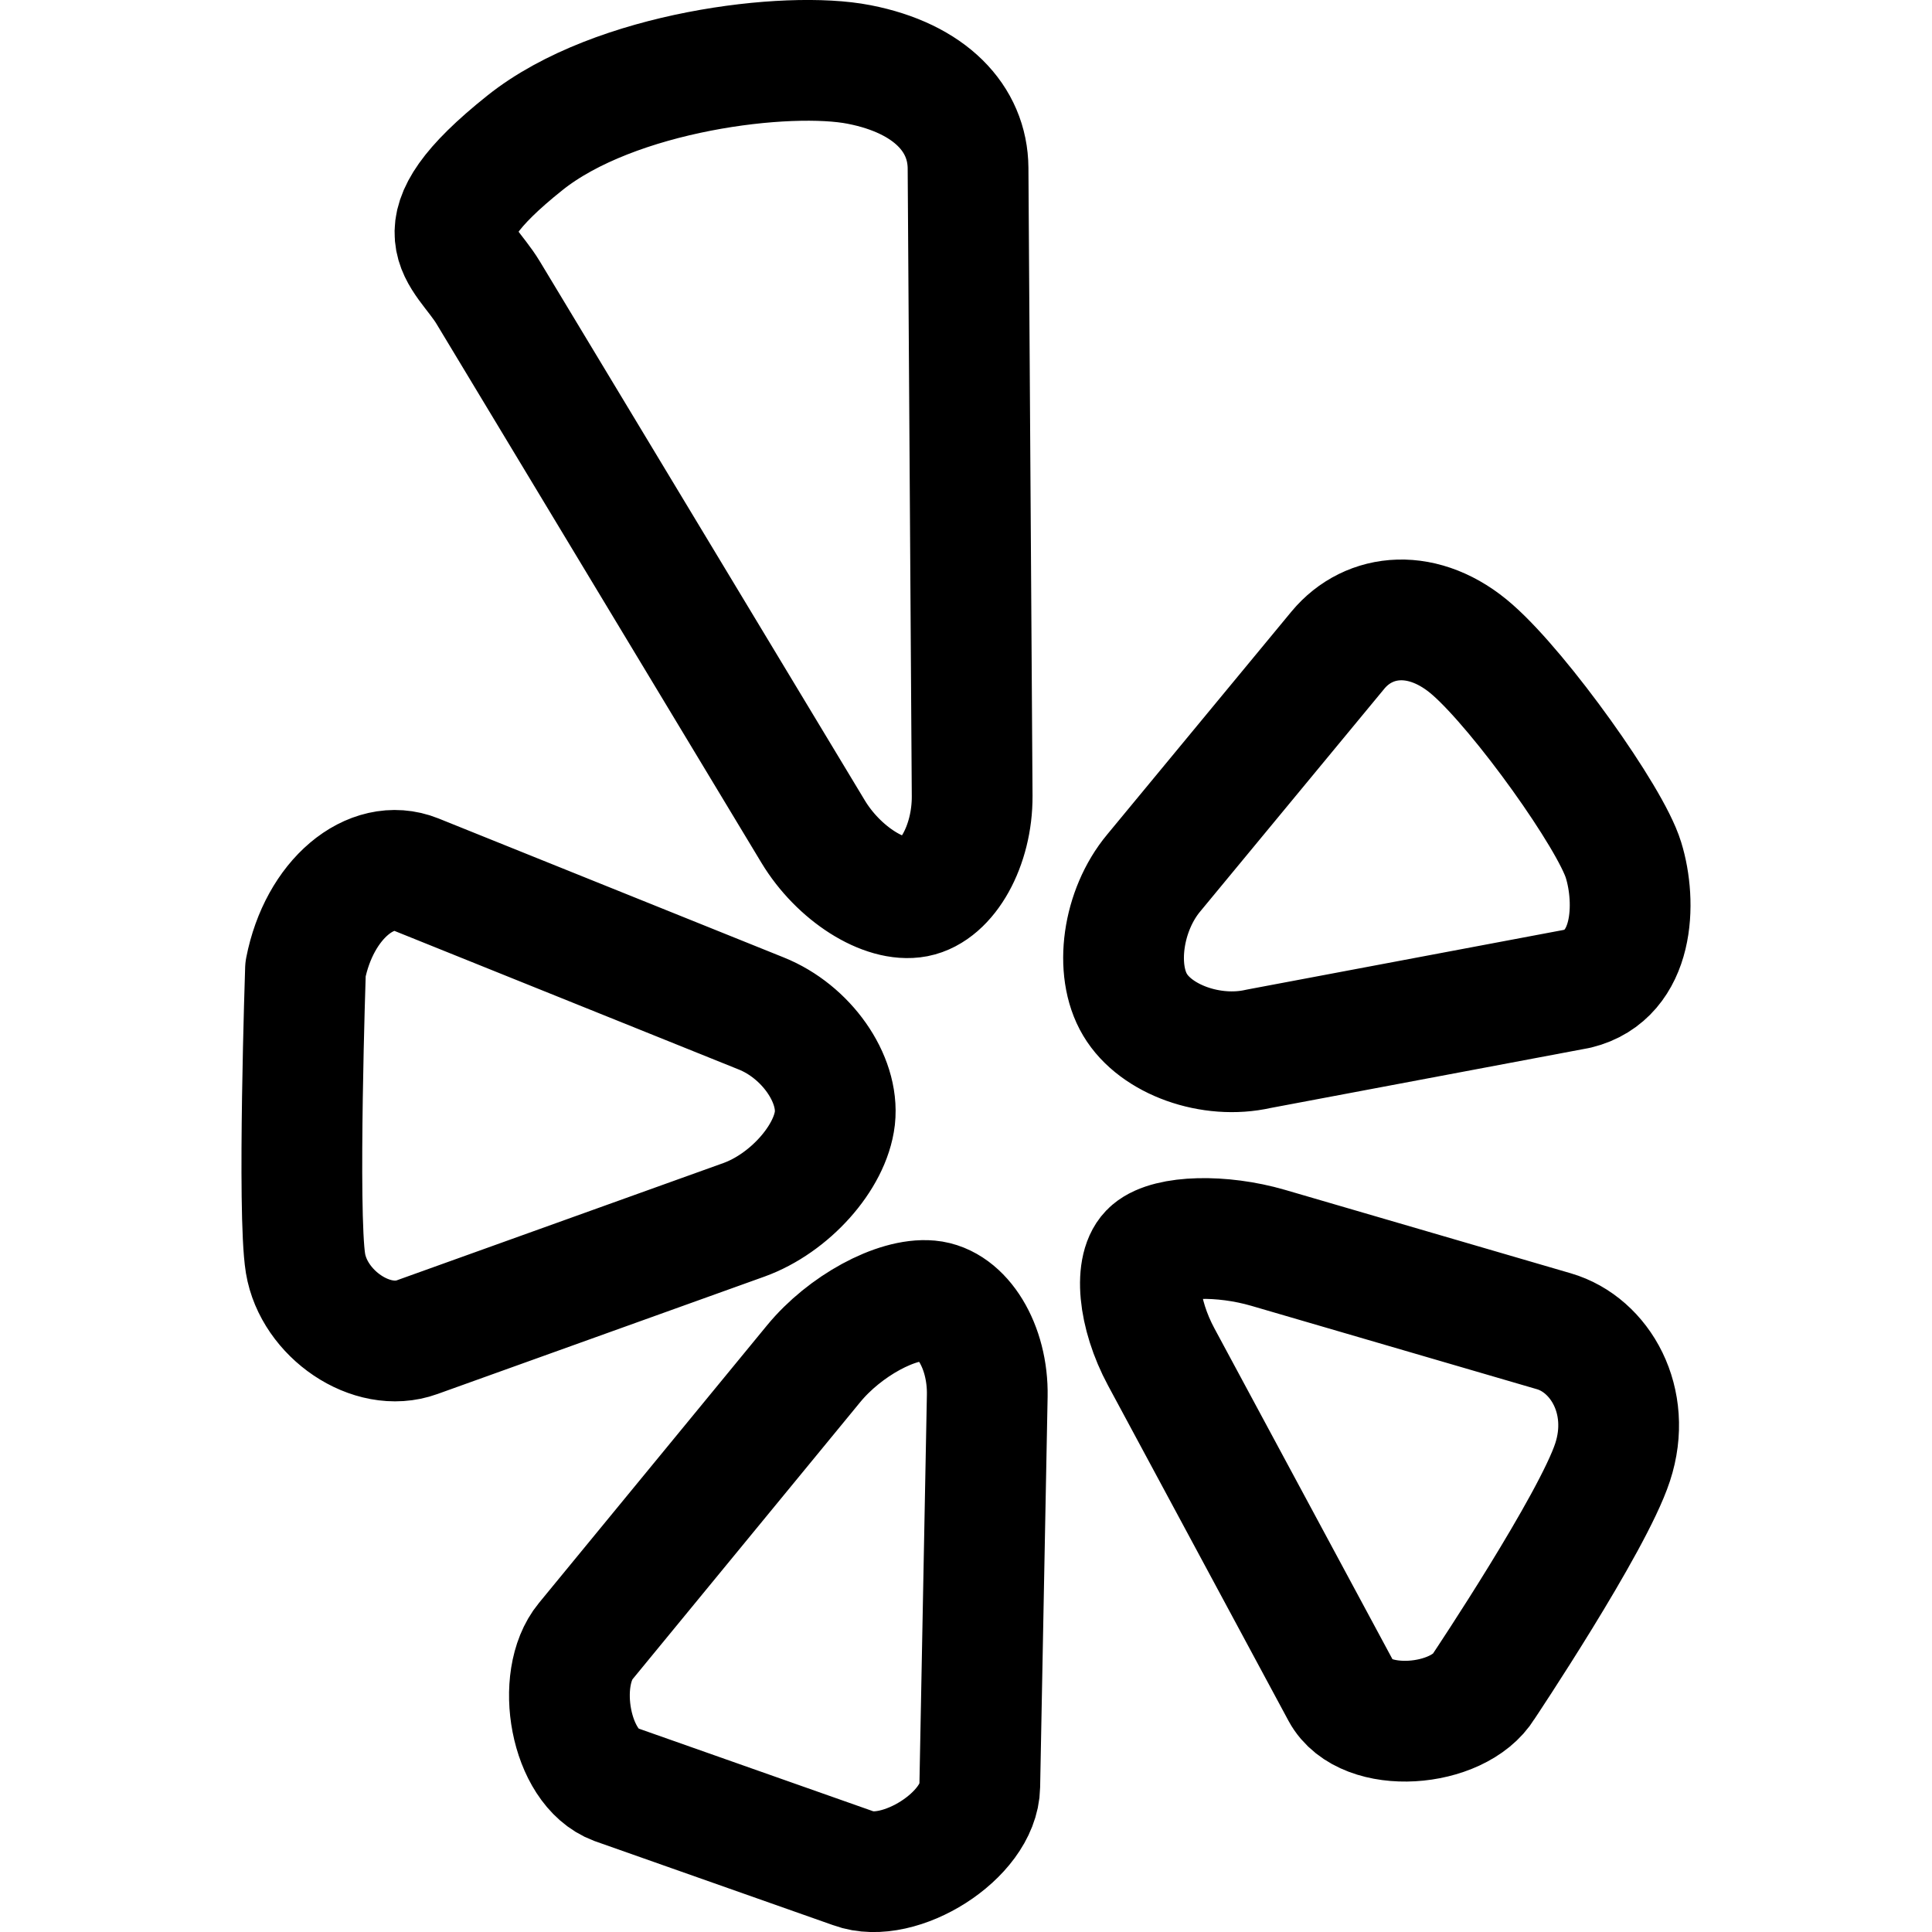
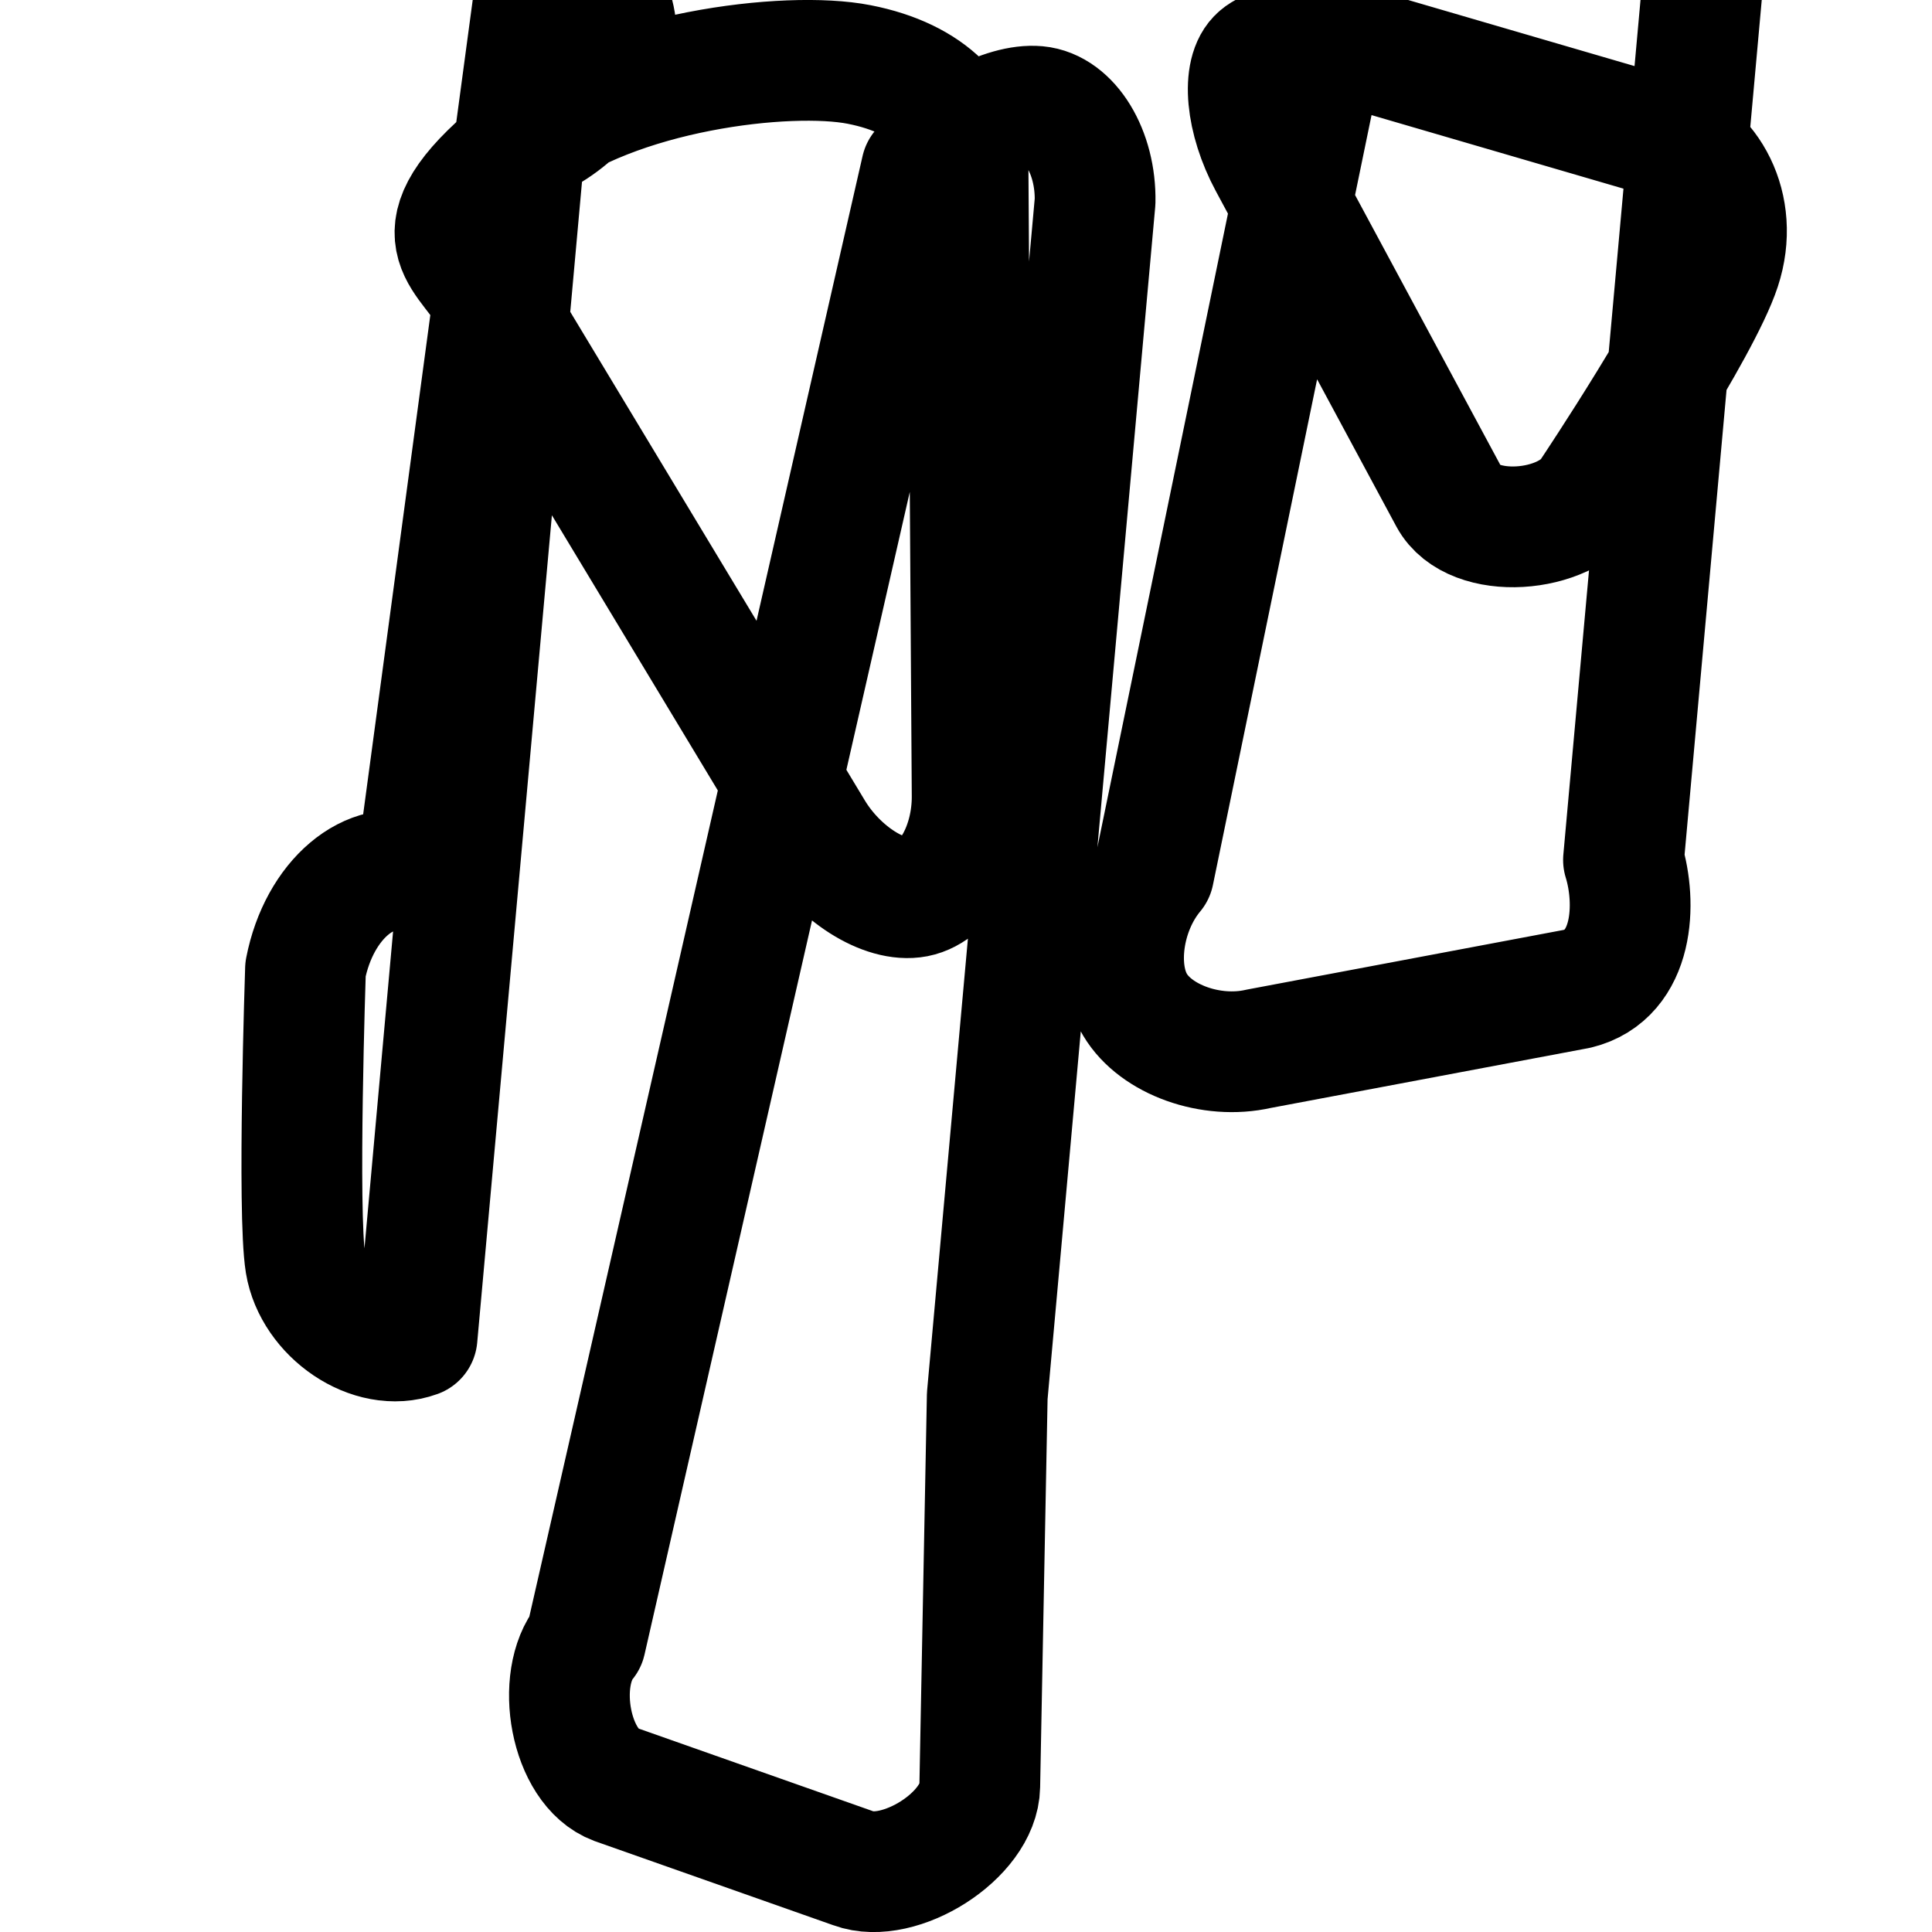
<svg xmlns="http://www.w3.org/2000/svg" xml:space="preserve" viewBox="0 0 16 16" id="yelp">
-   <path fill="none" stroke="#000" stroke-linecap="round" stroke-linejoin="round" stroke-miterlimit="10" d="M4.347 1.183C5.092.588 6.525.418 7.115.534c.59.115.899.45.902.858l.034 5.201c.002.409-.206.784-.465.835-.26.05-.642-.193-.852-.541l-2.689-4.46c-.208-.347-.629-.501.302-1.244zm-.893 9.891 2.707-.972c.377-.136.715-.514.753-.842.036-.328-.238-.718-.61-.867L3.445 7.242c-.372-.149-.802.205-.915.784 0 0-.068 2.018 0 2.436.069.418.547.749.924.612zm4.722.486c.008-.41-.208-.763-.479-.788-.272-.025-.702.209-.959.522L4.85 13.592c-.257.312-.129 1.046.245 1.185l1.974.696c.376.139 1.038-.272 1.045-.68l.062-3.233zm4.693-.535-2.367-.691c-.384-.112-.82-.101-.967.025-.148.125-.111.521.082.879l1.494 2.776c.193.357.966.296 1.178-.051 0 0 .901-1.349 1.066-1.854.166-.506-.103-.972-.486-1.084zm.576-3.903c-.107-.351-.847-1.386-1.248-1.739-.4-.354-.859-.31-1.117.001L9.555 7.229c-.259.31-.328.803-.155 1.092.172.29.632.454 1.022.365l2.639-.497c.476-.116.493-.716.384-1.067z" />
+   <path fill="none" stroke="#000" stroke-linecap="round" stroke-linejoin="round" stroke-miterlimit="10" d="M4.347 1.183C5.092.588 6.525.418 7.115.534c.59.115.899.45.902.858l.034 5.201c.002.409-.206.784-.465.835-.26.05-.642-.193-.852-.541l-2.689-4.46c-.208-.347-.629-.501.302-1.244zc.377-.136.715-.514.753-.842.036-.328-.238-.718-.61-.867L3.445 7.242c-.372-.149-.802.205-.915.784 0 0-.068 2.018 0 2.436.069.418.547.749.924.612zm4.722.486c.008-.41-.208-.763-.479-.788-.272-.025-.702.209-.959.522L4.85 13.592c-.257.312-.129 1.046.245 1.185l1.974.696c.376.139 1.038-.272 1.045-.68l.062-3.233zm4.693-.535-2.367-.691c-.384-.112-.82-.101-.967.025-.148.125-.111.521.082.879l1.494 2.776c.193.357.966.296 1.178-.051 0 0 .901-1.349 1.066-1.854.166-.506-.103-.972-.486-1.084zm.576-3.903c-.107-.351-.847-1.386-1.248-1.739-.4-.354-.859-.31-1.117.001L9.555 7.229c-.259.31-.328.803-.155 1.092.172.29.632.454 1.022.365l2.639-.497c.476-.116.493-.716.384-1.067z" />
</svg>